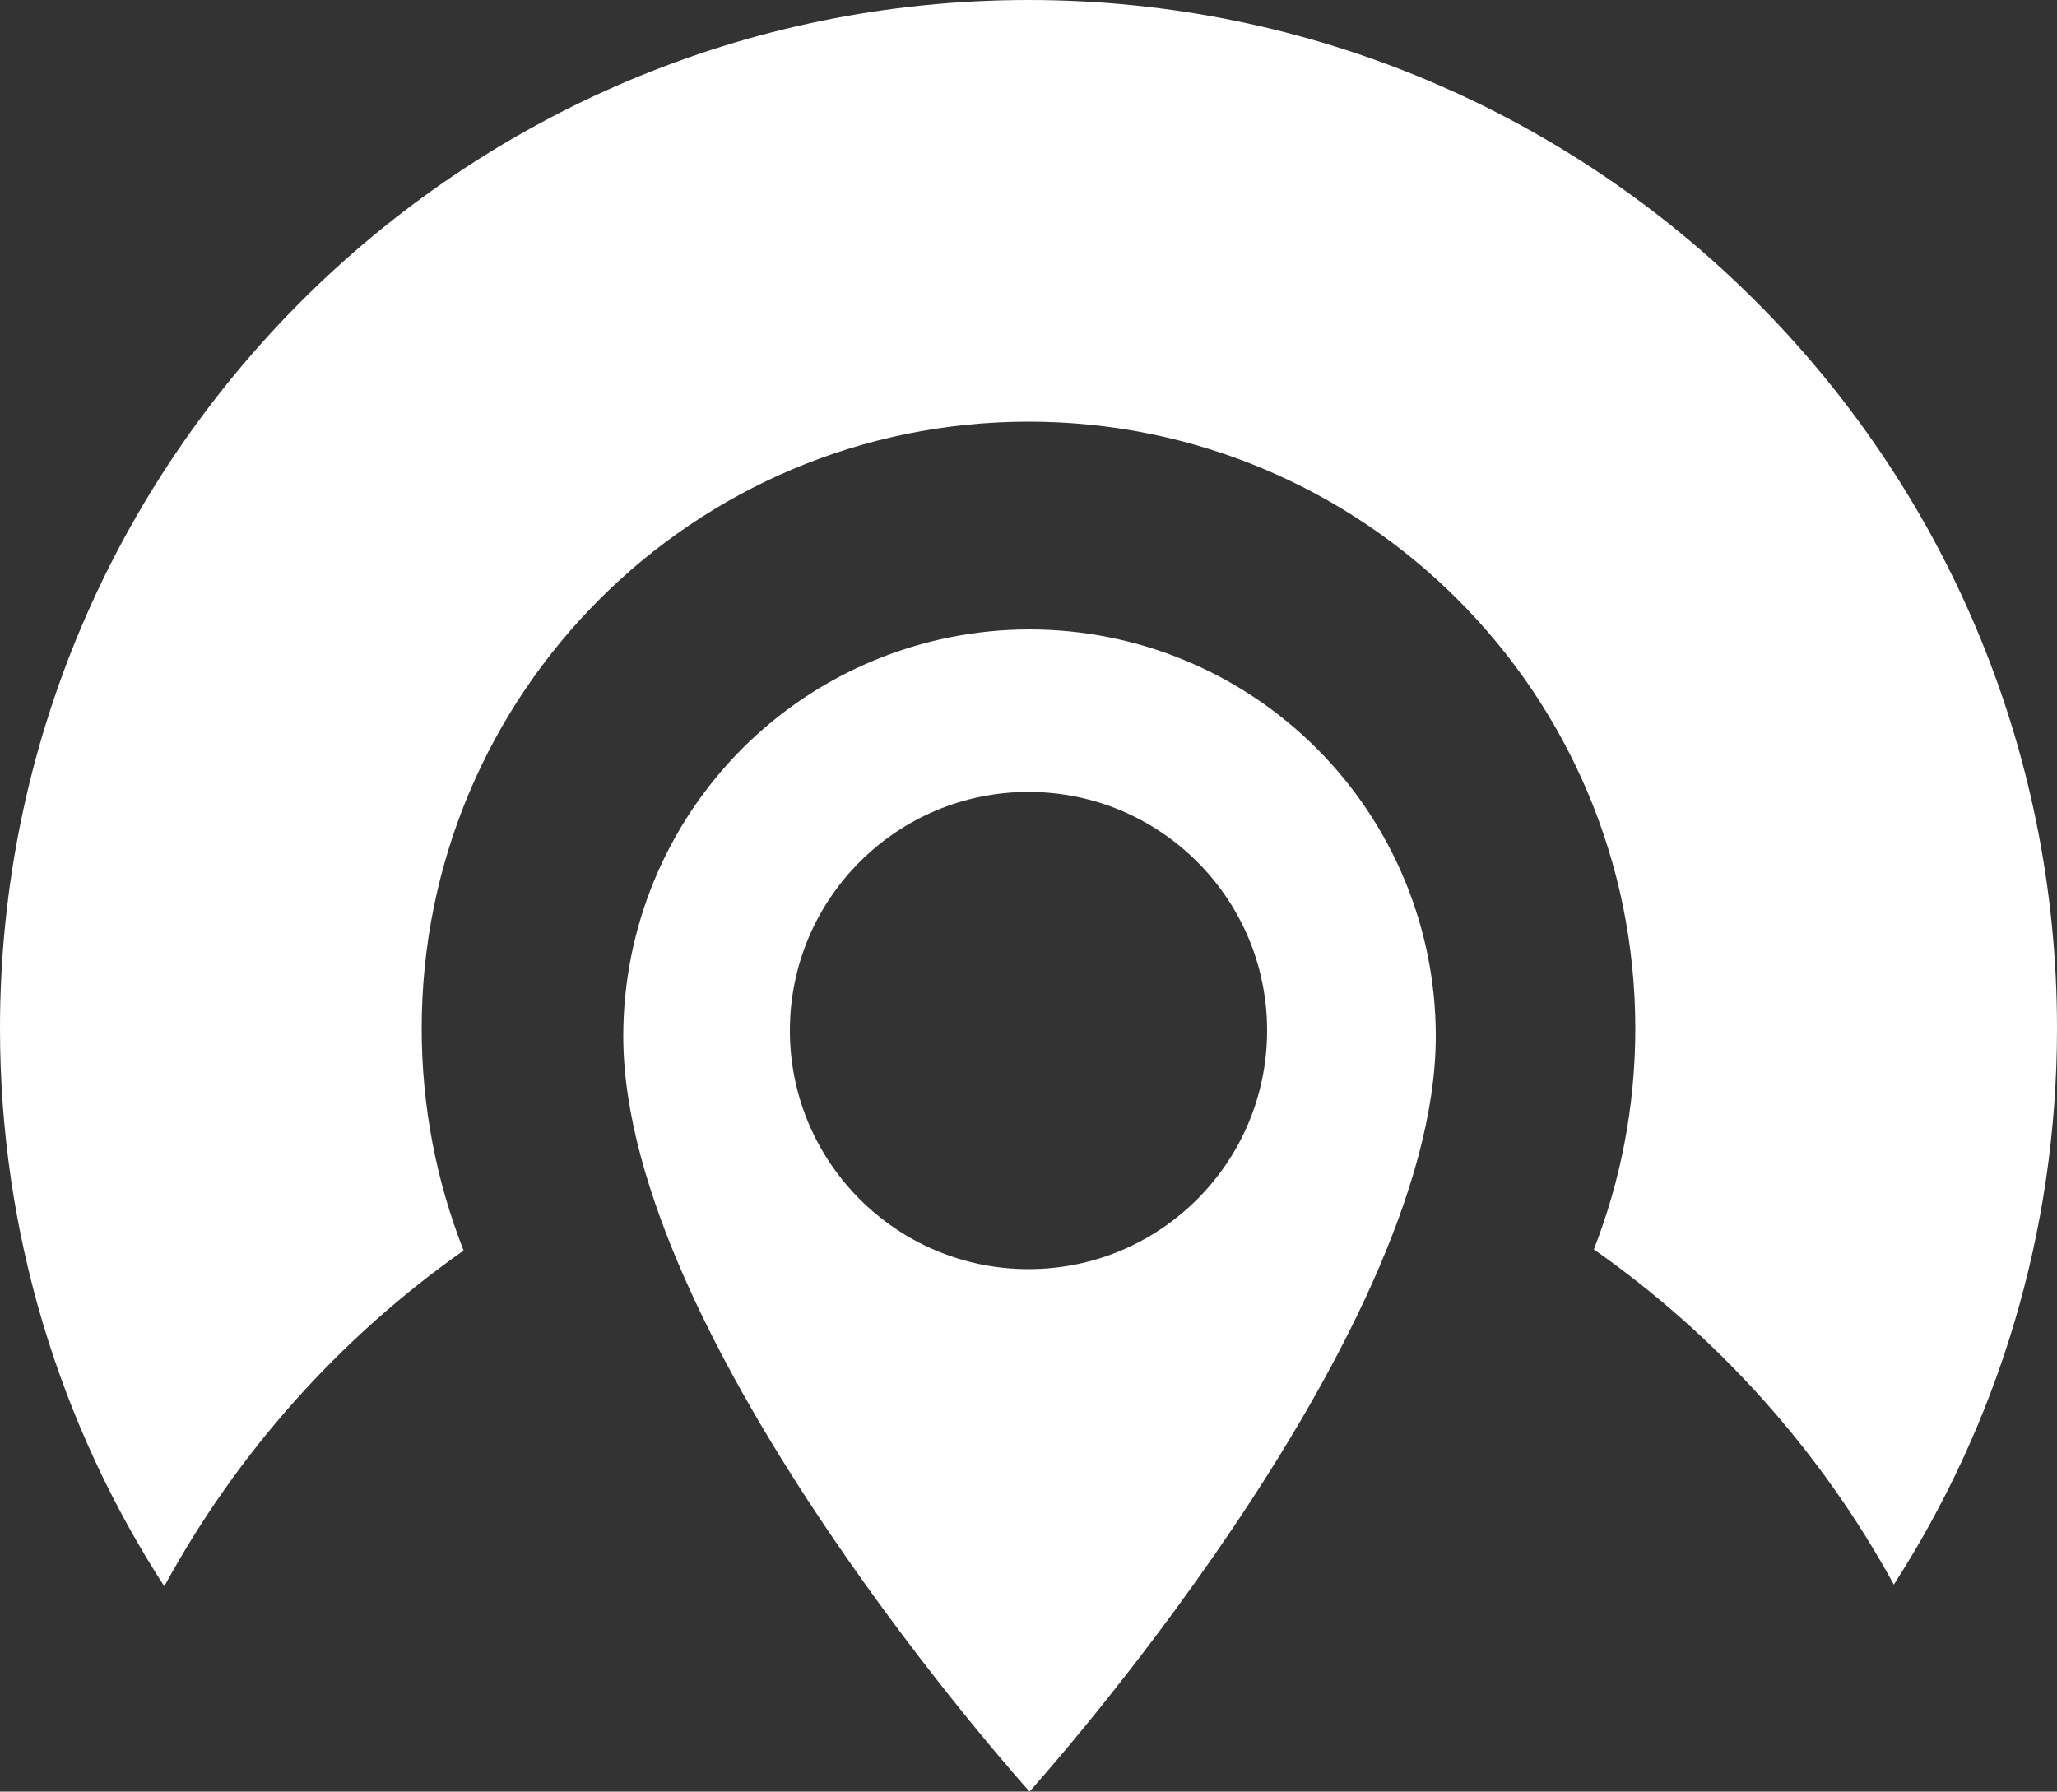
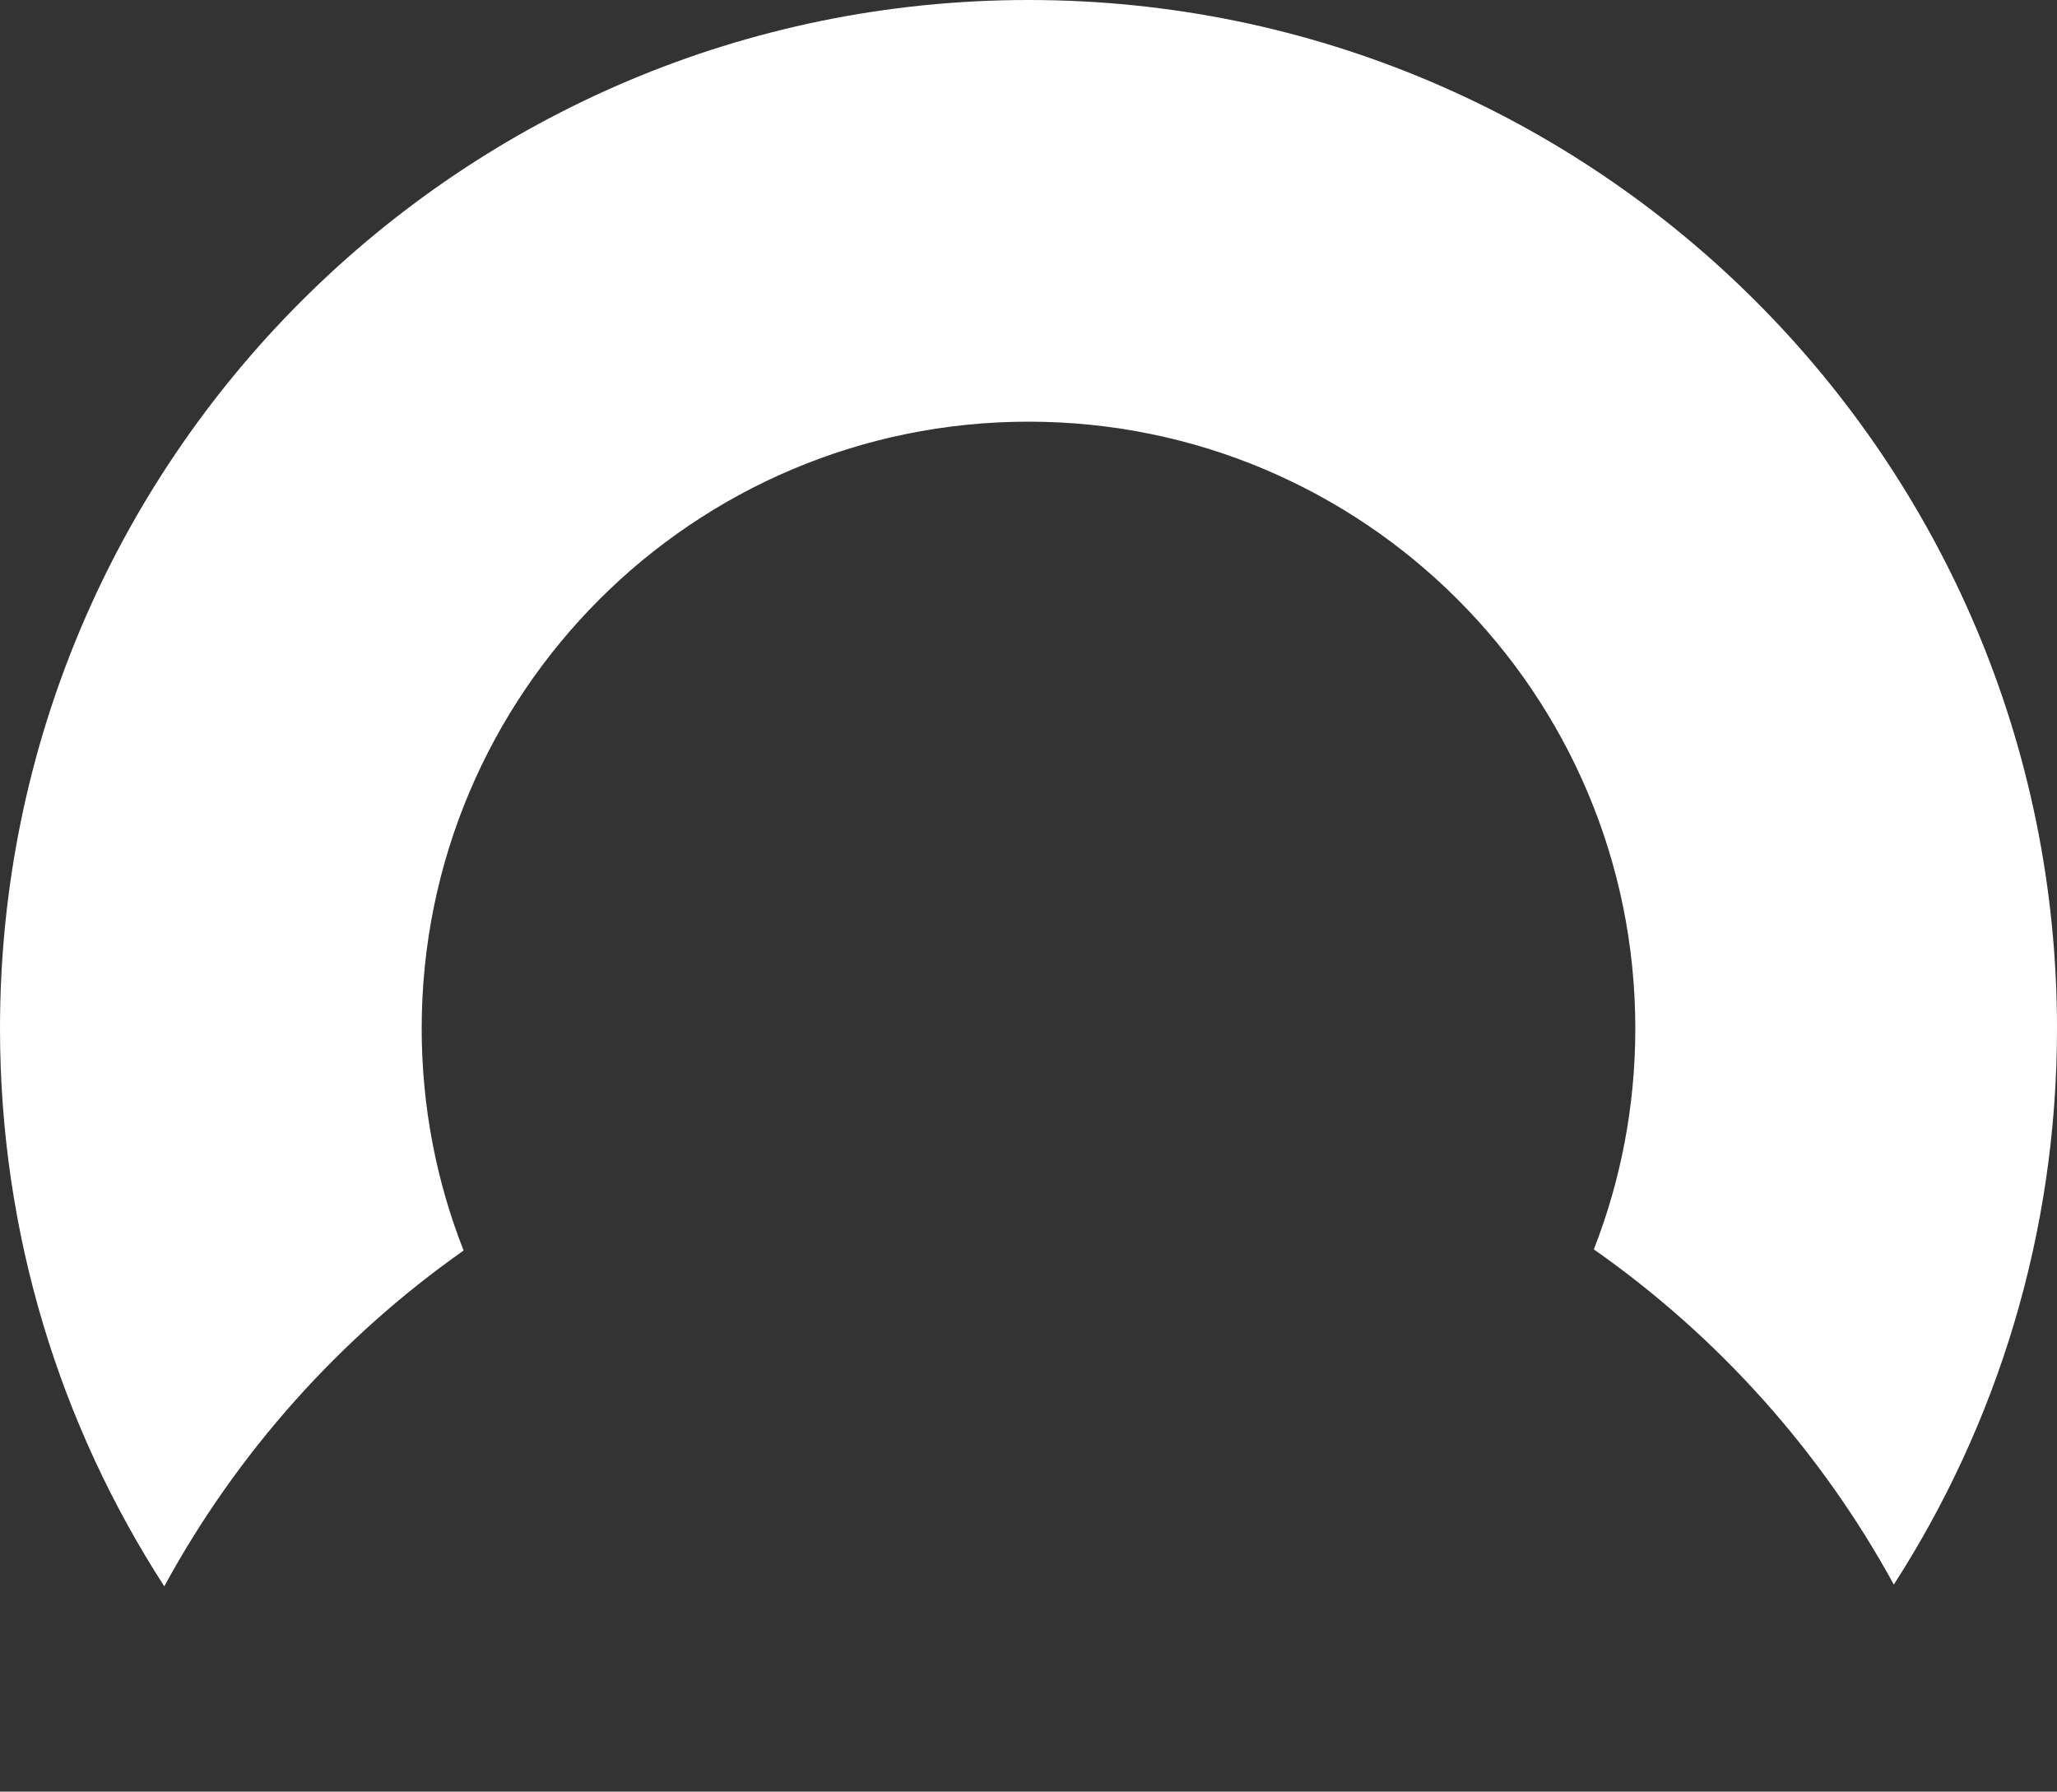
<svg xmlns="http://www.w3.org/2000/svg" width="1000" height="871" viewBox="0 0 1000 871" fill="none">
  <rect x="0" y="0" width="1000" height="871" fill="#333333" stroke="none" />
  <path d="M920.672 770.36C970.875 692.411 1000 599.607 1000 500C1000 223.857 776.141 0 500 0C223.859 0 0 223.857 0 500C0 599.966 29.336 693.079 79.871 771.201C115.223 706.207 165.195 650.318 225.379 607.953C212.227 574.52 205 538.104 205 500C205 337.076 337.074 205 500 205C662.926 205 795 337.076 795 500C795 537.895 787.855 574.12 774.84 607.403C835.109 649.651 885.195 705.443 920.672 770.36Z" fill="white" />
-   <path fill-rule="evenodd" clip-rule="evenodd" d="M360.848 363.92C397.887 326.834 448.121 306 500.5 306C552.879 306 603.113 326.834 640.152 363.92C677.191 401.005 698 451.304 698 503.75C698 652.062 500.5 871 500.5 871C500.5 871 303 652.062 303 503.75C303 451.304 323.809 401.005 360.848 363.92ZM500 617C564.066 617 616 565.065 616 501C616 436.935 564.066 385 500 385C435.934 385 384 436.935 384 501C384 565.065 435.934 617 500 617Z" fill="white" />
</svg>